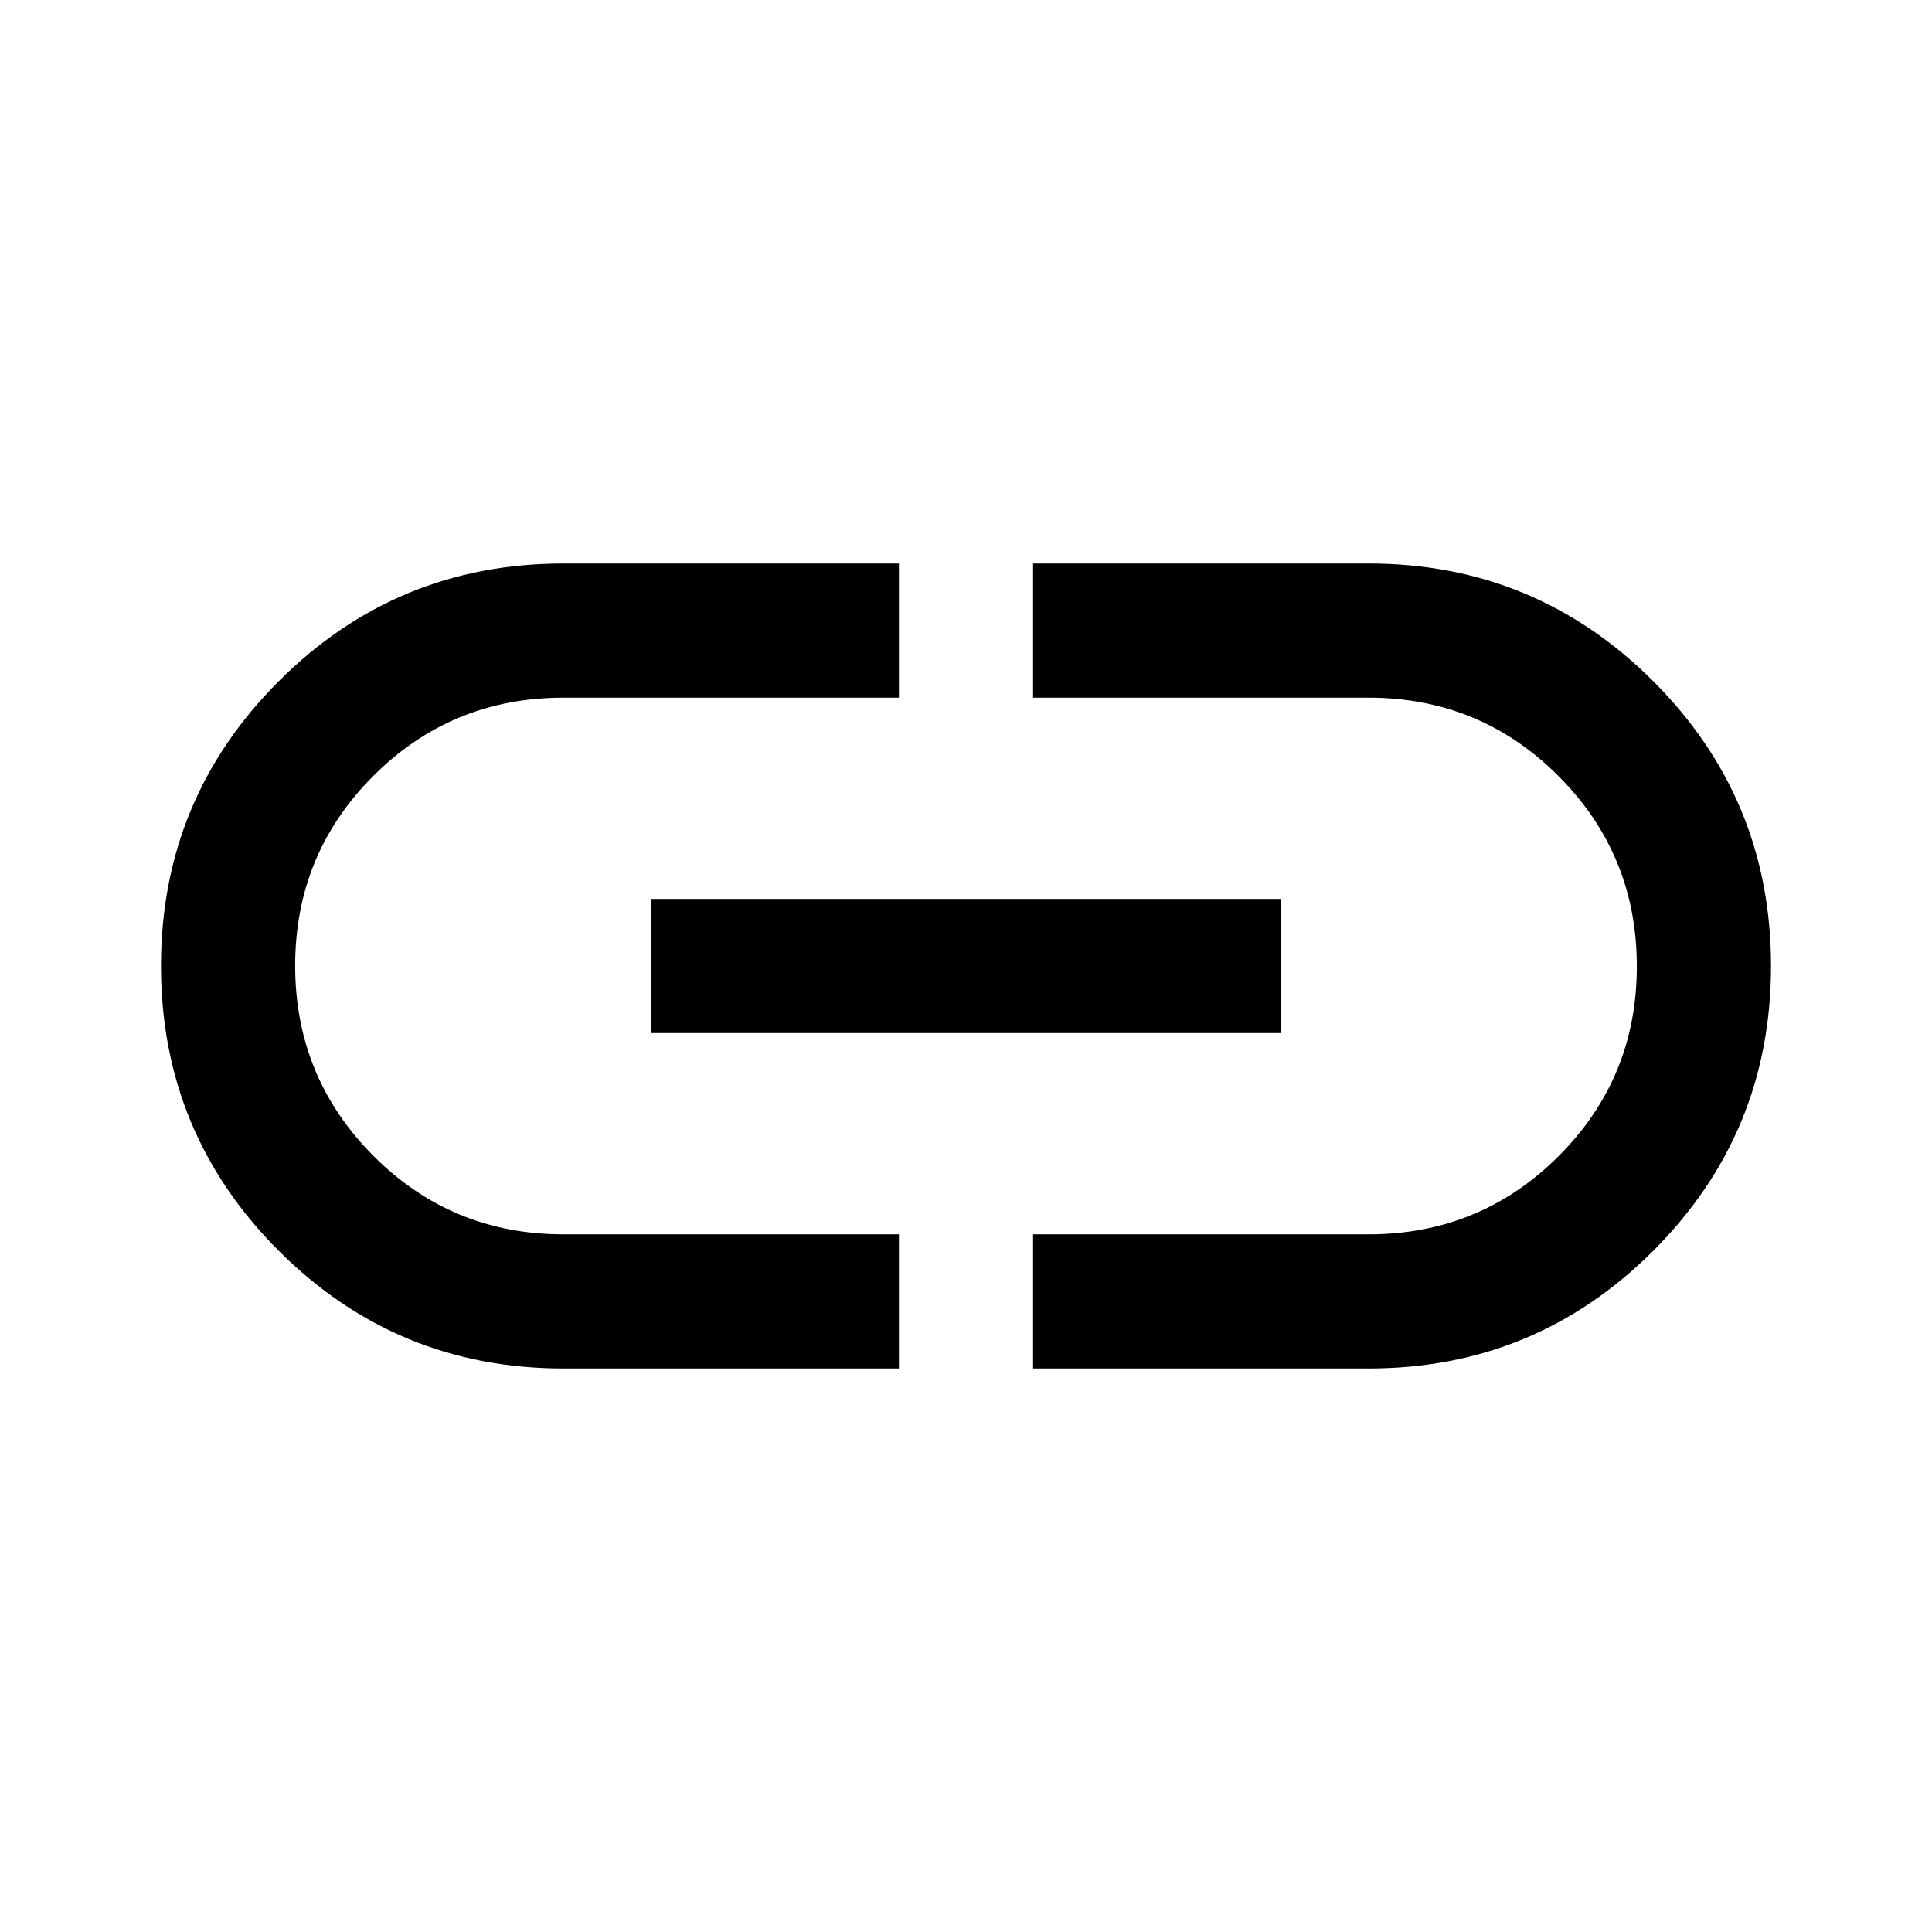
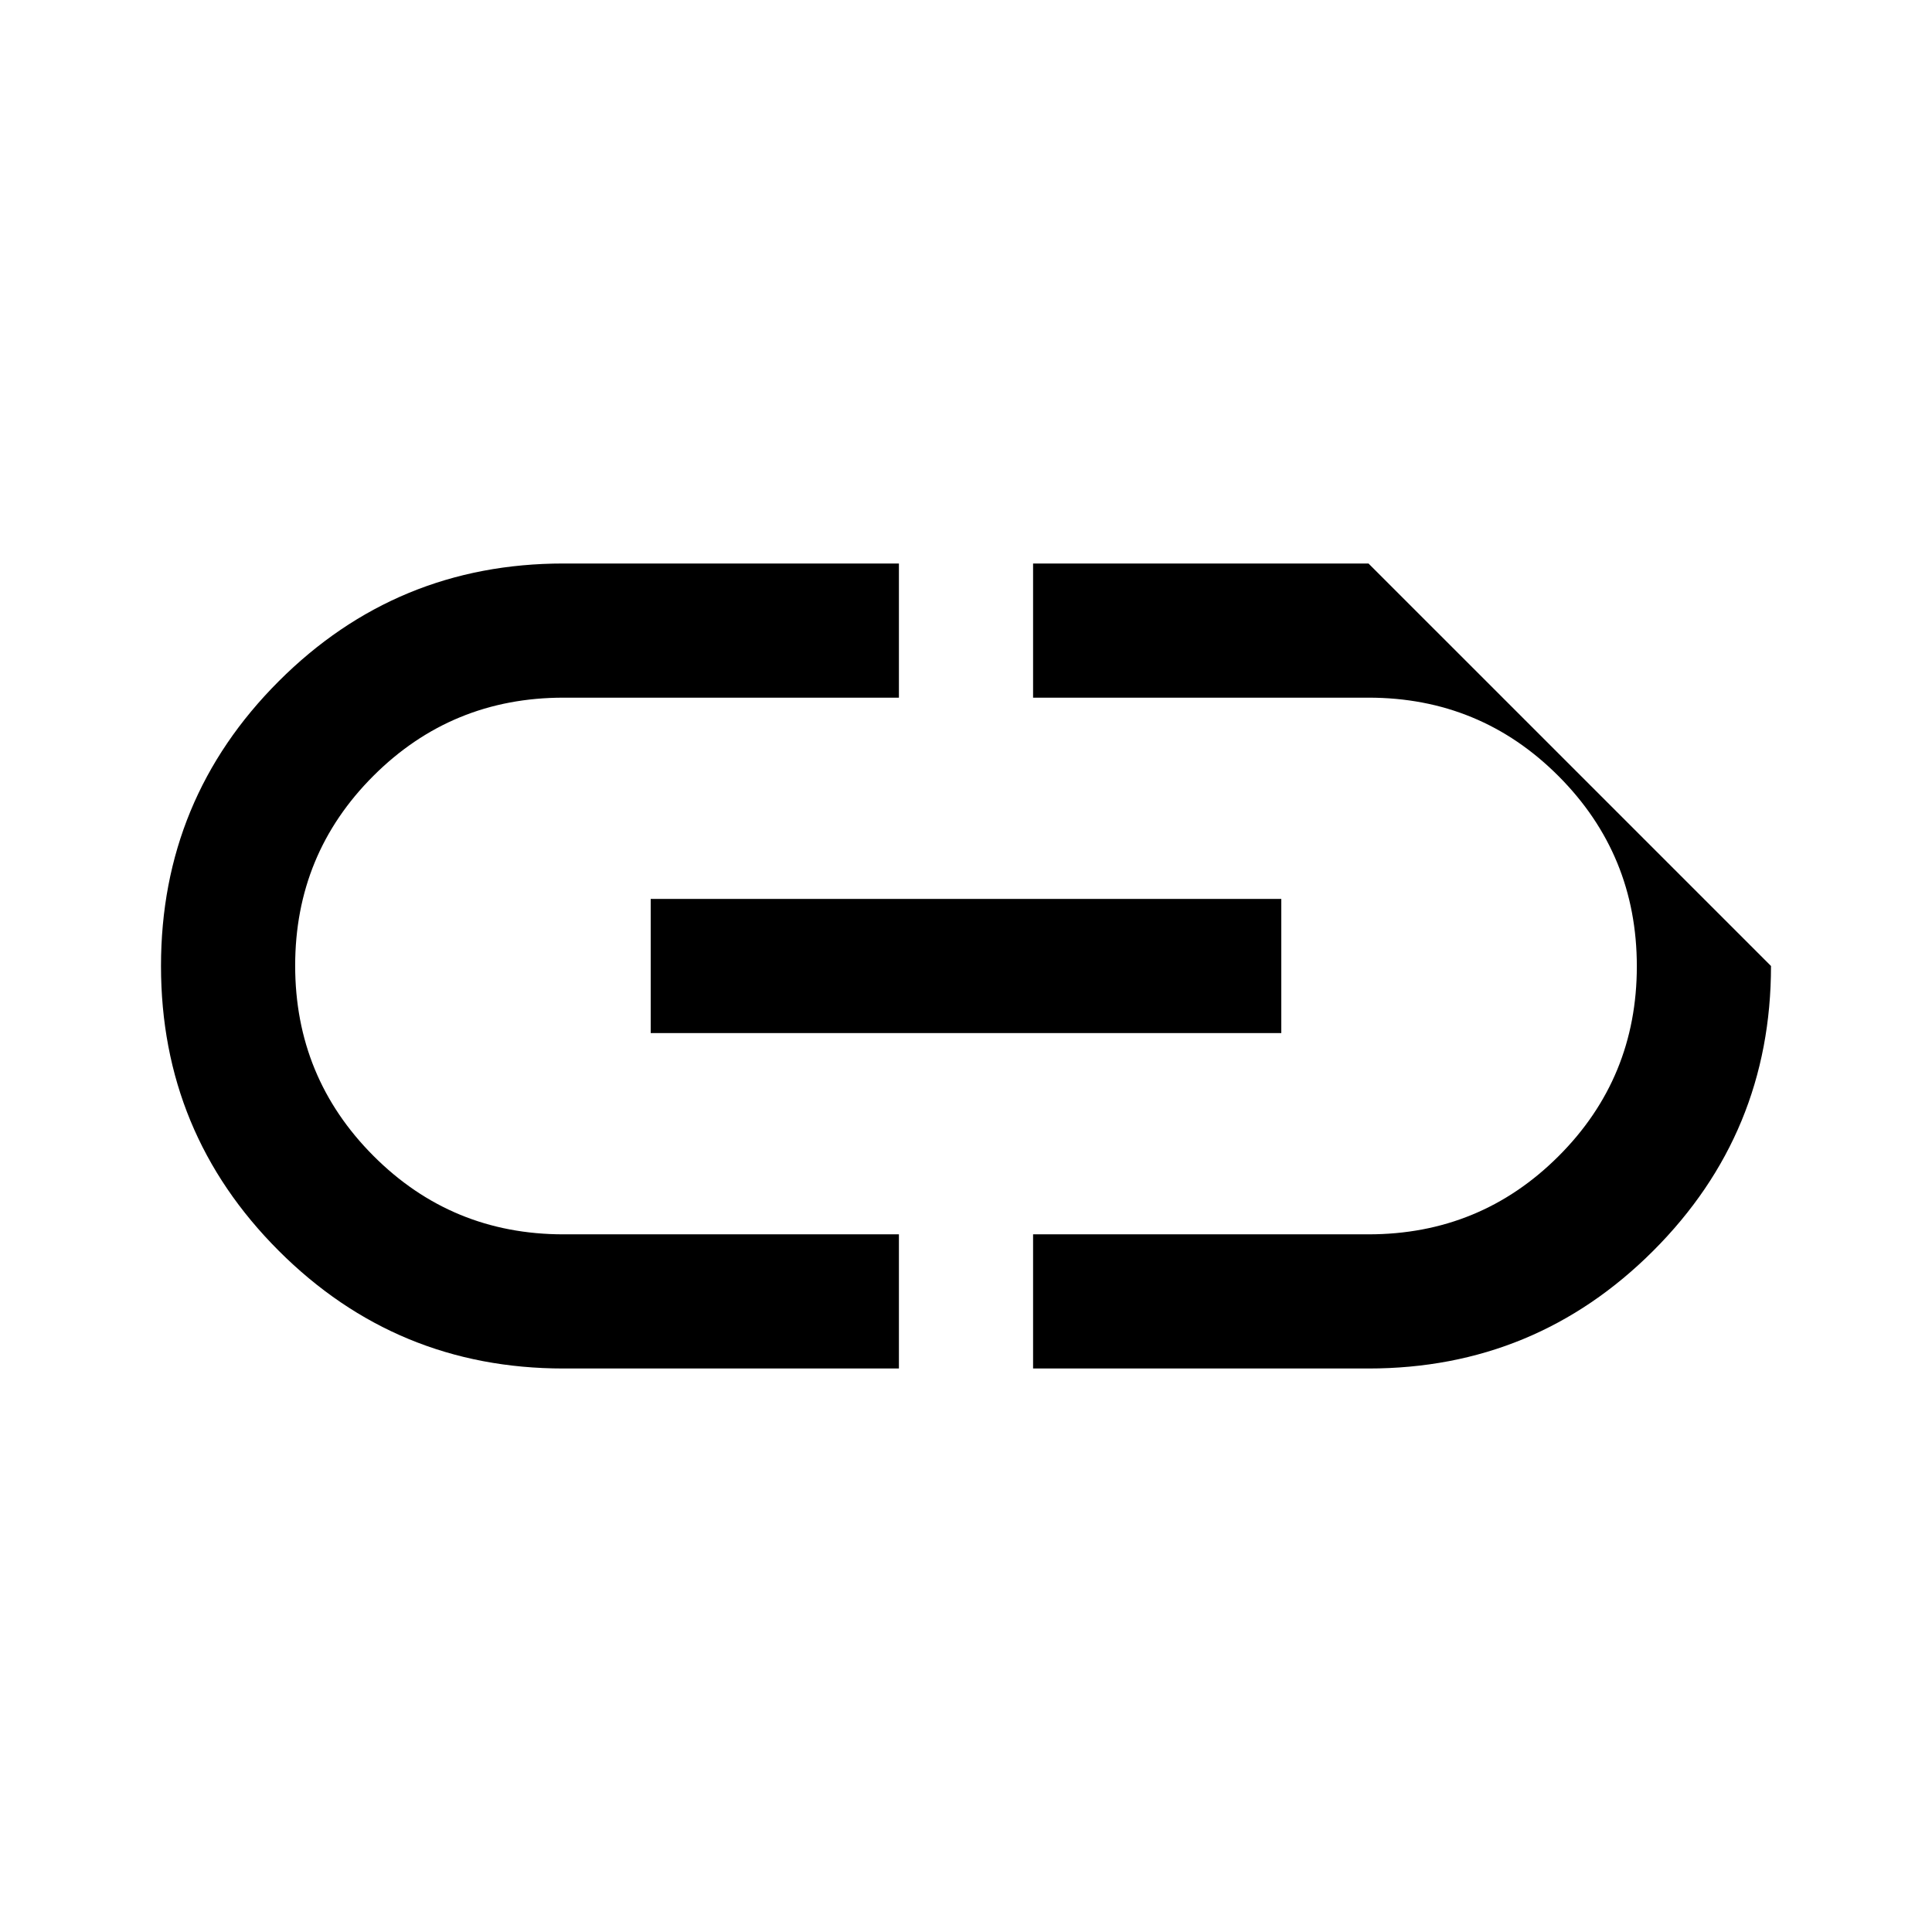
<svg xmlns="http://www.w3.org/2000/svg" height="40" viewBox="0 -960 960 960" width="40">
-   <path d="M446.667-280H280q-83 0-141.5-58.5T80-480q0-83 58.5-141.5T280-680h166.667v66.666H280q-55.556 0-94.445 38.844-38.889 38.843-38.889 94.333 0 55.49 38.889 94.491 38.889 39 94.445 39h166.667V-280ZM323.333-446.667v-66.666h313.334v66.666H323.333Zm190 166.667v-66.666H680q55.556 0 94.445-38.844 38.889-38.843 38.889-94.333 0-55.49-38.889-94.491-38.889-39-94.445-39H513.333V-680H680q83 0 141.5 58.5T880-480q0 83-58.5 141.5T680-280H513.333Z" />
+   <path d="M446.667-280H280q-83 0-141.5-58.5T80-480q0-83 58.5-141.5T280-680h166.667v66.666H280q-55.556 0-94.445 38.844-38.889 38.843-38.889 94.333 0 55.49 38.889 94.491 38.889 39 94.445 39h166.667V-280ZM323.333-446.667v-66.666h313.334v66.666H323.333Zm190 166.667v-66.666H680q55.556 0 94.445-38.844 38.889-38.843 38.889-94.333 0-55.49-38.889-94.491-38.889-39-94.445-39H513.333V-680H680T880-480q0 83-58.5 141.5T680-280H513.333Z" />
</svg>